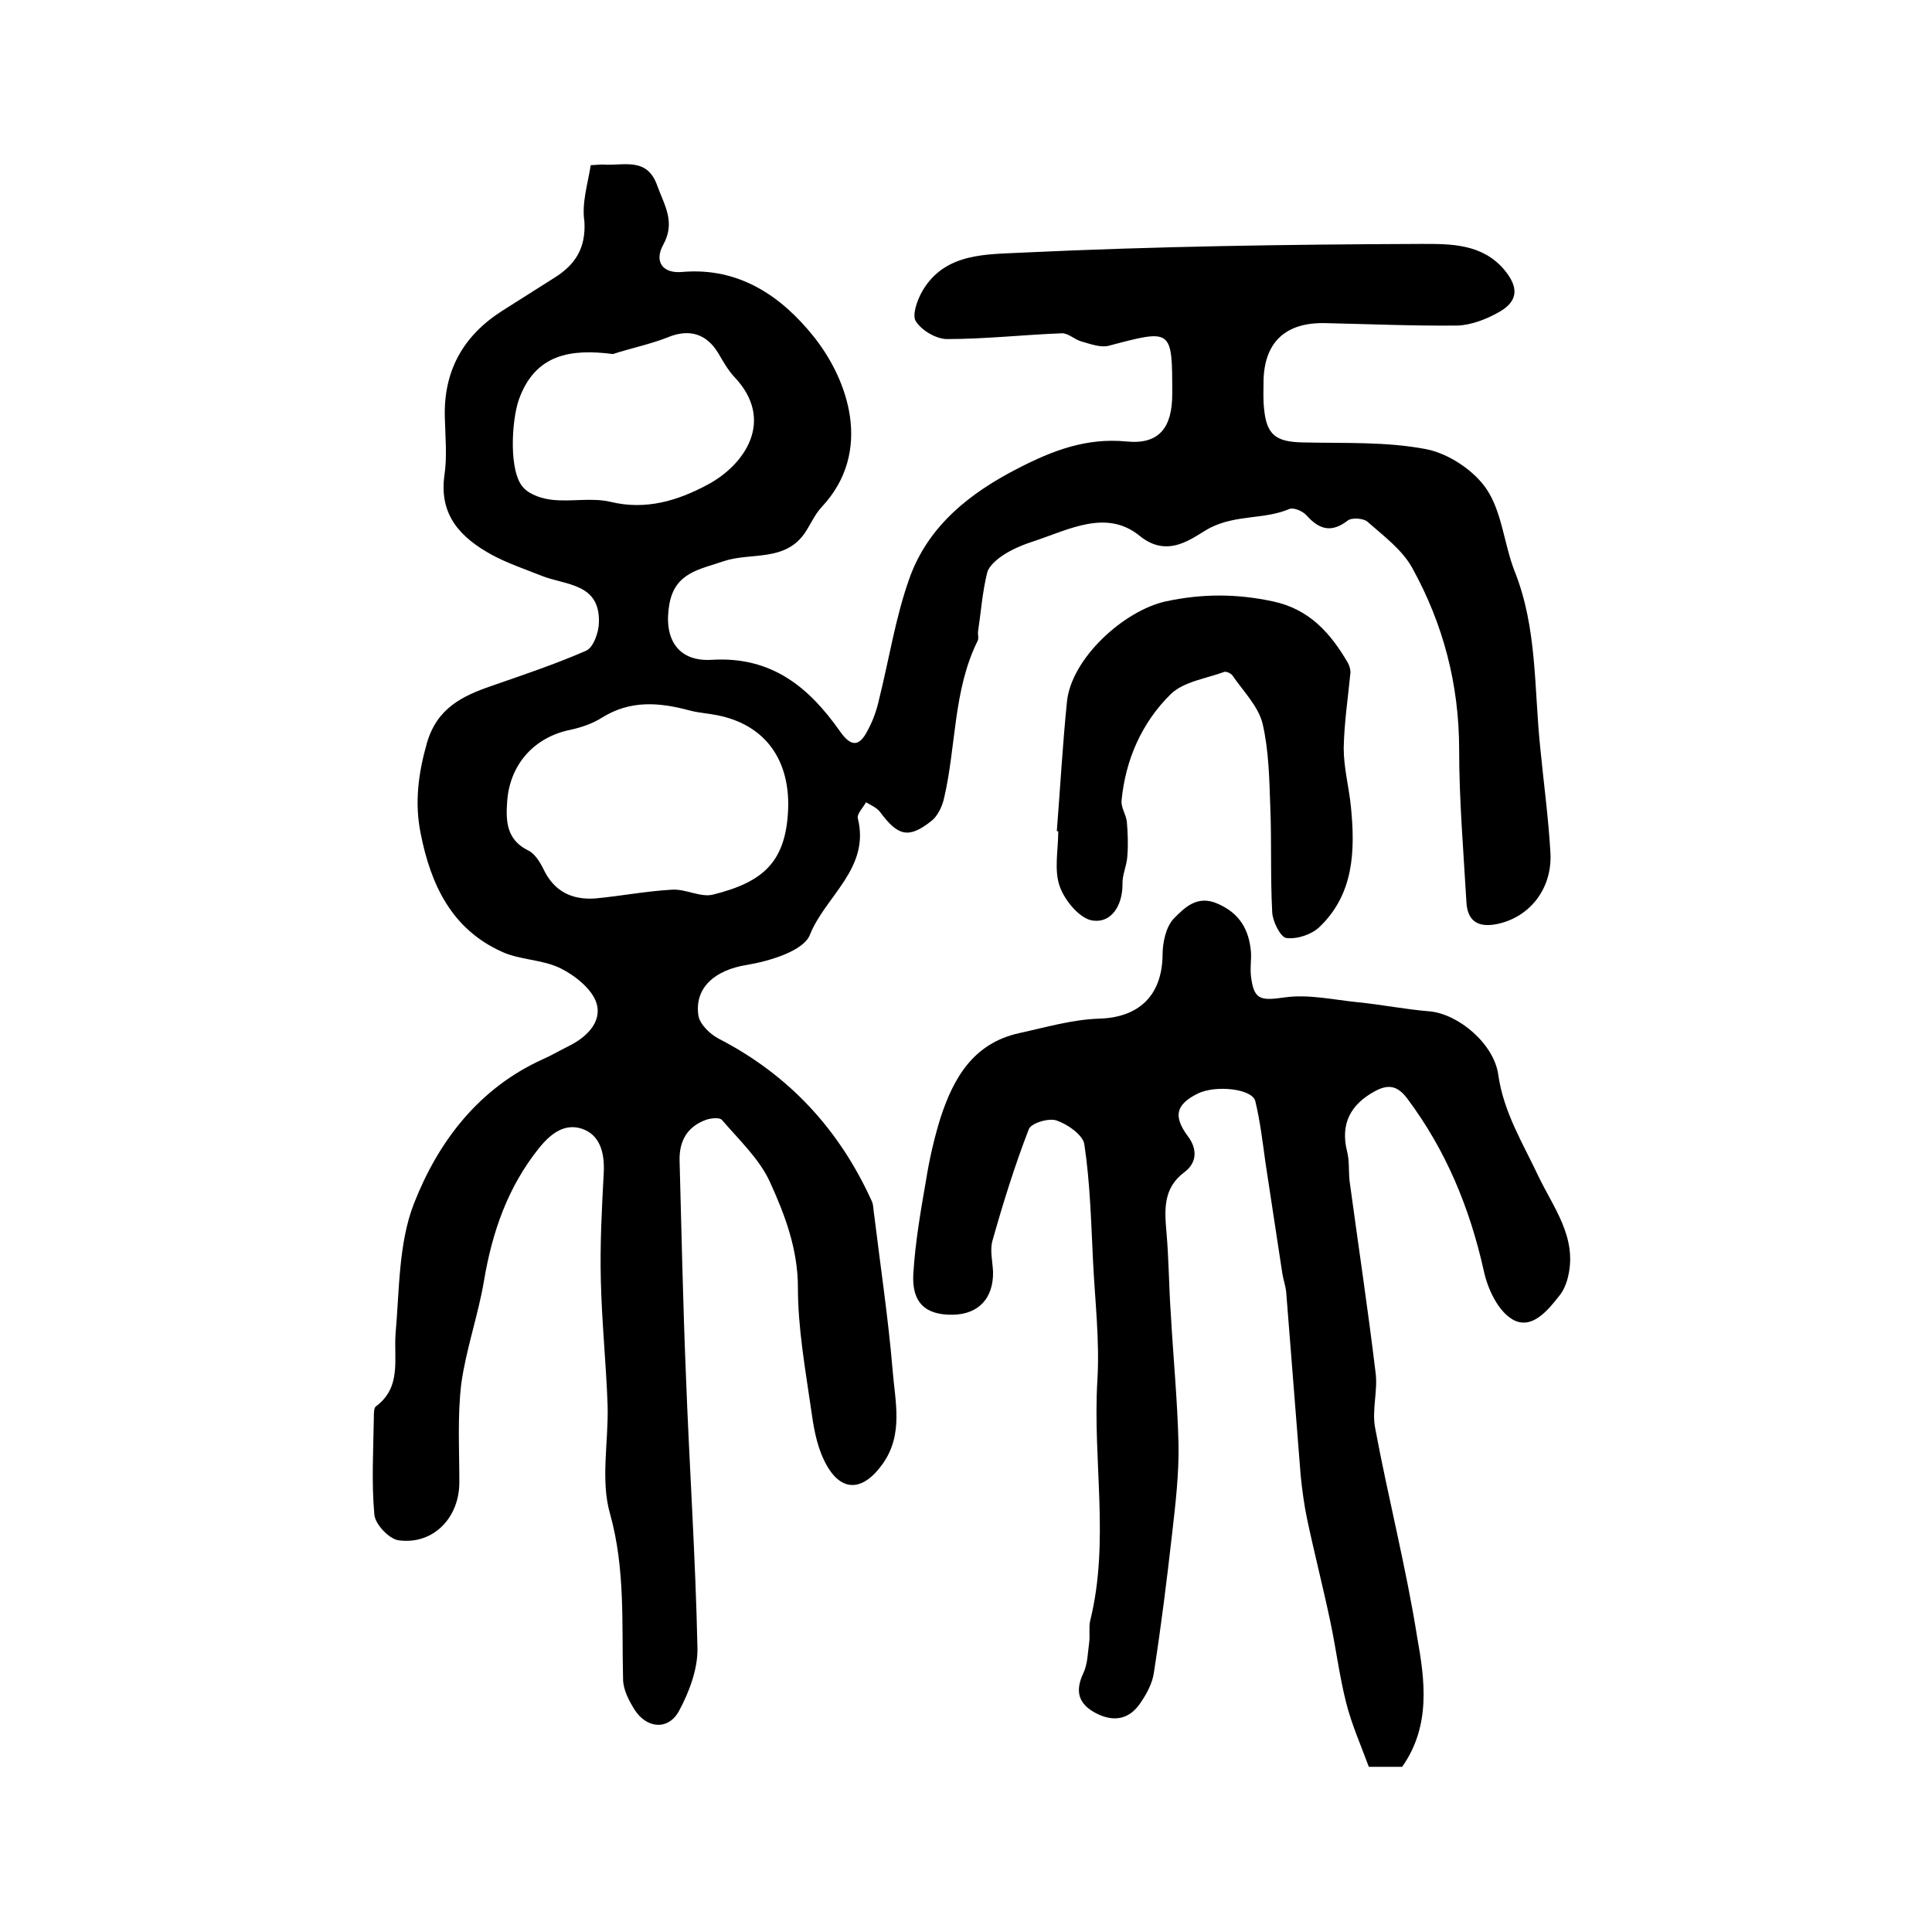
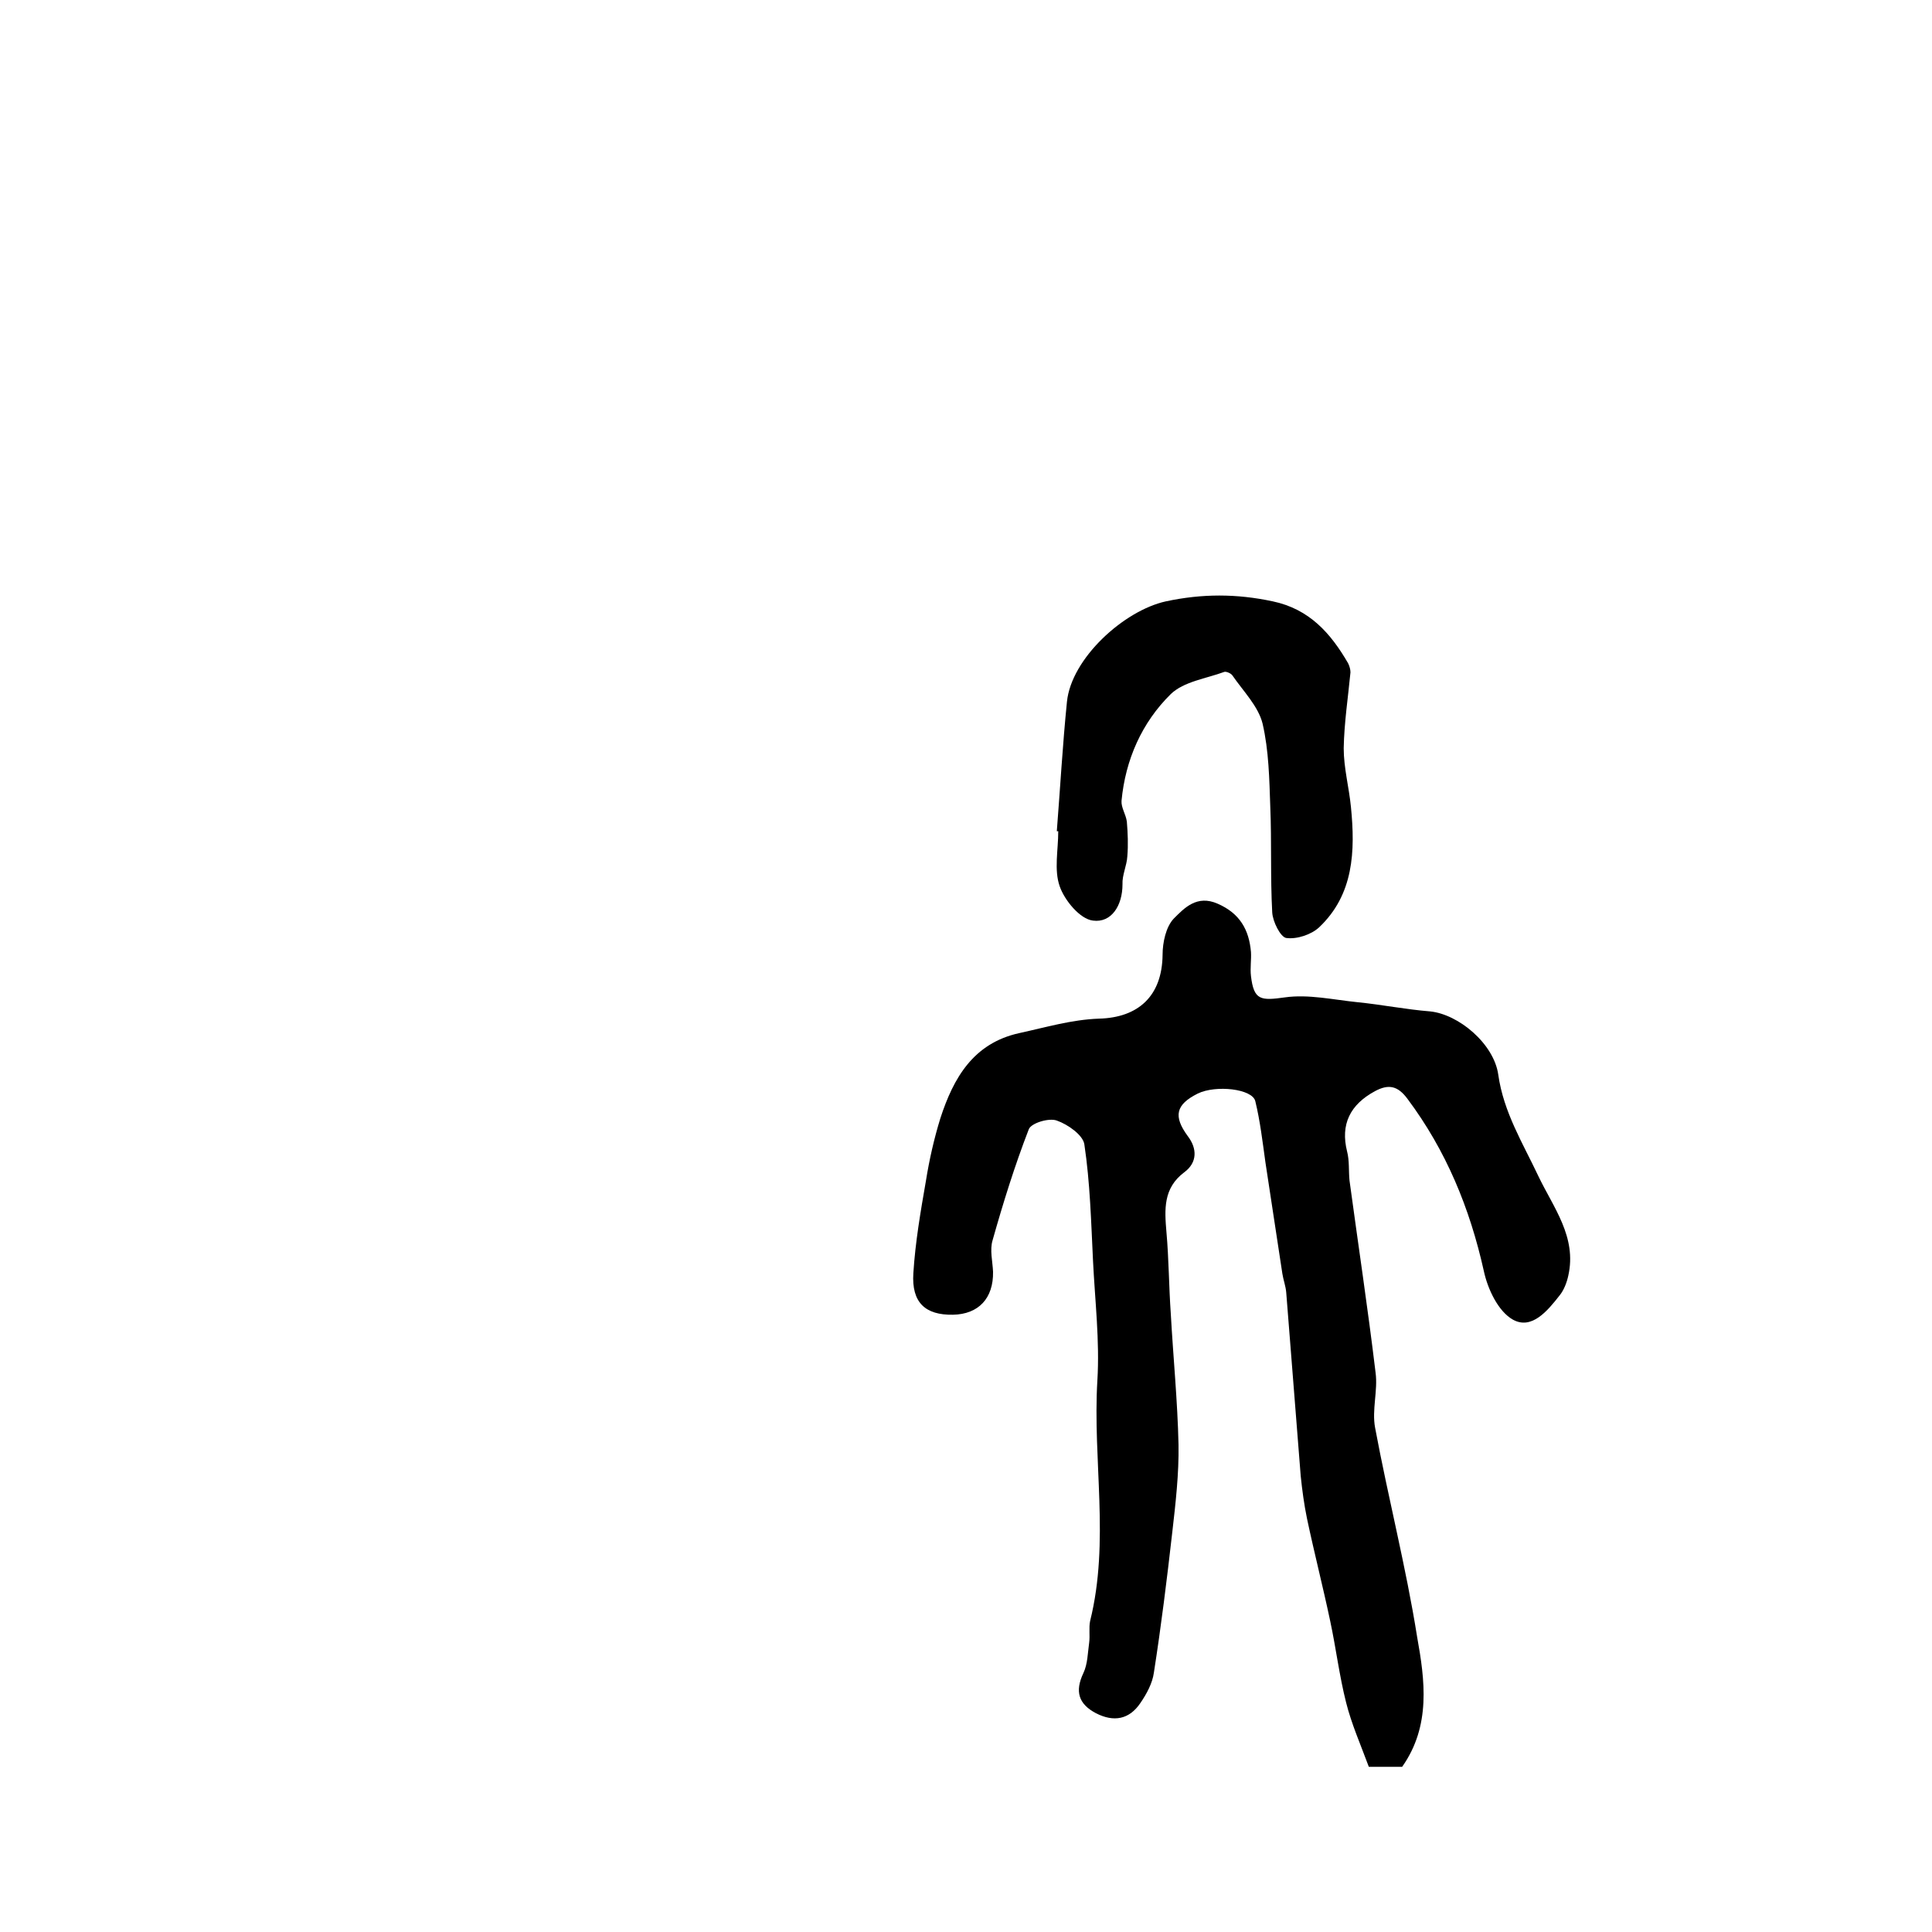
<svg xmlns="http://www.w3.org/2000/svg" version="1.1" id="图层_1" x="0px" y="0px" viewBox="0 0 400 400" style="enable-background:new 0 0 400 400;" xml:space="preserve">
  <style type="text/css">
	.st0{fill:#FFFFFF;}
</style>
  <g>
-     <path d="M122.3,34.2c1.9-0.1,2.5-0.2,3.2-0.1c4.1,0.1,8.6-1.4,10.6,4.4c1.5,4.1,3.8,7.5,1.2,12.2c-1.9,3.5-0.1,6,4,5.6   c11.8-1,20.5,5.1,27.1,13.3c7.3,9.1,12.4,24,1.7,35.4c-1.4,1.5-2.3,3.6-3.5,5.4c-4.2,6-11.2,3.9-16.8,5.8c-4.9,1.7-10,2.3-11.2,8.8   c-1.3,7.2,1.7,12.1,8.9,11.6c12.3-0.7,20,5.7,26.4,14.8c2.3,3.3,4,3.2,5.7-0.1c1.1-2,1.9-4.2,2.4-6.5c2.1-8.4,3.4-17,6.3-25.1   c3.9-10.9,12.6-17.7,22.6-22.8c7-3.6,14-6.3,22.3-5.5c6.8,0.7,9.5-2.9,9.5-9.8c0-13.6,0-13.5-13.2-10c-1.7,0.4-3.8-0.4-5.6-0.9   c-1.4-0.4-2.7-1.7-4-1.7c-7.9,0.3-15.9,1.2-23.8,1.2c-2.3,0-5.3-1.8-6.5-3.7c-0.8-1.3,0.3-4.4,1.4-6.3c4.7-8,13.5-7.5,20.7-7.9   c27.5-1.3,55.1-1.7,82.7-1.8c5.8,0,12.4-0.1,17,5.3c3.1,3.7,3,6.6-1.2,8.9c-2.5,1.4-5.6,2.6-8.4,2.7c-9.1,0.1-18.3-0.3-27.4-0.5   c-8.3-0.2-12.7,4-12.8,12.1c0,1.8-0.1,3.7,0.1,5.5c0.5,5.6,2.5,7,8.1,7.1c8.5,0.2,17.2-0.2,25.5,1.4c4.6,0.9,9.9,4.4,12.5,8.3   c3.2,4.8,3.6,11.4,5.8,17c4.7,11.8,4,24.3,5.3,36.6c0.7,7.2,1.7,14.5,2.1,21.7c0.4,7.4-4.3,13.3-11,14.7c-3.9,0.8-6.2-0.5-6.4-4.6   c-0.6-10.5-1.5-21-1.5-31.5c0-13.5-3.3-26-9.7-37.6c-2.1-3.8-5.9-6.6-9.3-9.6c-0.8-0.7-3.3-0.9-4.1-0.2c-3.4,2.6-5.9,1.8-8.5-1.1   c-0.8-0.9-2.7-1.7-3.6-1.3c-5.2,2.2-10.9,1.1-16.4,3.9c-3.4,1.8-8.5,6.6-14.6,1.6c-6.8-5.5-14.5-1.3-21.7,1.1   c-2.2,0.7-4.4,1.6-6.3,2.8c-1.4,0.9-3.1,2.3-3.5,3.7c-1,4-1.3,8.2-1.9,12.2c-0.1,0.7,0.2,1.4-0.1,2c-5.1,10.3-4.4,21.9-7,32.8   c-0.4,1.6-1.3,3.5-2.6,4.5c-4.7,3.7-6.9,3.1-10.6-1.9c-0.7-0.9-1.9-1.4-2.9-2c-0.6,1.1-1.9,2.4-1.7,3.3c2.6,10.4-6.7,16.1-9.9,24.1   c-1.3,3.4-8.4,5.5-13.2,6.3c-6.2,1-10.8,4.5-9.9,10.5c0.3,1.8,2.5,3.9,4.3,4.8c14.5,7.5,24.9,18.8,31.6,33.6   c0.4,0.9,0.3,1.9,0.5,2.9c1.3,10.7,2.9,21.3,3.8,32c0.5,6.5,2.3,13.3-2,19.4c-4.3,6.1-9,6-12.2-0.7c-1.6-3.3-2.2-7.1-2.7-10.7   c-1.2-8.3-2.7-16.7-2.7-25c0-8-2.7-15.1-5.8-21.9c-2.2-4.8-6.4-8.7-9.9-12.8c-0.5-0.6-2.2-0.4-3.2-0.1c-4,1.4-5.7,4.4-5.6,8.5   c0.4,14.7,0.7,29.4,1.3,44.1c0.7,18.9,2,37.8,2.4,56.8c0.1,4.3-1.7,9.1-3.8,13c-2.2,4.1-6.7,3.7-9.2-0.2c-1.2-1.9-2.4-4.2-2.4-6.4   c-0.3-11.4,0.5-22.7-2.7-34.2c-2-6.9-0.3-14.9-0.5-22.4c-0.3-8.6-1.2-17.2-1.4-25.8c-0.2-7.5,0.2-14.9,0.6-22.4   c0.2-4-0.7-7.8-4.5-9.1c-3.6-1.2-6.5,1-8.9,4c-6.5,8.1-9.7,17.4-11.4,27.5c-1.2,7.1-3.7,14.1-4.7,21.3c-0.8,6.7-0.4,13.5-0.4,20.2   c0.1,7.5-5.4,13.2-12.6,12.2c-2-0.3-4.9-3.4-5-5.4c-0.6-6.6-0.2-13.3-0.1-20c0-0.8,0-2,0.4-2.3c5.4-4,3.7-9.8,4.1-15.1   c0.8-9,0.6-18.7,3.8-26.9c5-12.8,13.4-23.9,26.7-29.9c1.8-0.8,3.5-1.8,5.3-2.7c3.7-1.8,7-5,5.8-8.9c-0.9-2.9-4.4-5.7-7.4-7.2   c-3.8-1.9-8.5-1.7-12.3-3.5c-10.3-4.7-14.6-13.8-16.7-24.4c-1.3-6.4-0.5-12.5,1.3-18.8c2.1-7.2,7.3-9.7,13.4-11.8   c6.6-2.3,13.2-4.5,19.6-7.3c1.5-0.7,2.6-3.9,2.6-5.9c0.2-8.1-6.9-7.6-11.9-9.6c-3.5-1.4-7.1-2.6-10.4-4.4   c-6.3-3.5-10.8-8.1-9.7-16.3c0.6-3.9,0.2-8,0.1-12c-0.3-9.6,3.7-16.9,11.8-22.1c3.6-2.3,7.3-4.6,10.9-6.9c4.3-2.7,6.5-6.1,6.2-11.6   C120.4,42,121.7,38.1,122.3,34.2z M163.2,166.6c0-9.9-5.2-16.6-14.6-18.5c-1.9-0.4-3.9-0.5-5.8-1c-6.3-1.7-12.3-2.2-18.2,1.5   c-1.9,1.2-4.2,2-6.5,2.5c-7.5,1.5-12.6,7.2-13.1,14.9c-0.3,4.1-0.1,7.9,4.4,10.1c1.3,0.6,2.4,2.4,3.1,3.8c2.2,4.7,6,6.5,10.9,6.1   c5.2-0.5,10.4-1.5,15.7-1.8c2.9-0.2,6,1.7,8.6,1C158,182.6,163,178.5,163.2,166.6z M126.9,73.3c-8.6-1.1-16.1-0.1-19.5,9.5   c-1.5,4.4-2.1,15,1,18.2c1.4,1.5,4,2.3,6.1,2.5c3.9,0.4,8.1-0.5,11.9,0.4c7.4,1.8,14-0.3,20-3.5c7.8-4.1,14.2-13.4,5.6-22.4   c-1.3-1.4-2.3-3.2-3.3-4.9c-2.5-4.1-6.1-5.1-10.6-3.2C134.5,71.3,130.6,72.1,126.9,73.3z" />
    <path d="M290.3,365.8c-2.2,0-4.7,0-6.9,0c-1.7-4.6-3.6-8.9-4.7-13.3c-1.4-5.5-2.1-11.3-3.3-16.9c-1.5-7.1-3.3-14.1-4.8-21.2   c-0.6-2.9-1-5.9-1.3-8.8c-1-12.7-2-25.3-3-38c-0.1-1.3-0.6-2.6-0.8-3.9c-1.2-7.7-2.3-15.3-3.5-23c-0.6-4.3-1.1-8.6-2.1-12.7   c-0.6-2.6-8.2-3.4-11.9-1.6c-4.6,2.3-5.1,4.7-2.1,8.8c2,2.6,2,5.5-0.7,7.5c-4.4,3.3-4.1,7.7-3.7,12.4c0.5,5.6,0.5,11.2,0.9,16.9   c0.5,9,1.4,18.1,1.6,27.1c0.1,6-0.6,12.1-1.3,18.2c-1.1,9.7-2.3,19.4-3.8,29c-0.3,2.2-1.5,4.4-2.8,6.3c-2.3,3.4-5.5,4-9.2,2.1   c-3.6-1.9-4.4-4.5-2.6-8.3c0.9-1.9,0.9-4.2,1.2-6.3c0.2-1.5-0.1-3.1,0.2-4.5c4.1-16.5,0.5-33.2,1.5-49.8c0.5-8.2-0.5-16.5-0.9-24.7   c-0.4-8.1-0.6-16.2-1.8-24.2c-0.3-1.9-3.4-4.1-5.7-4.9c-1.6-0.6-5.3,0.5-5.8,1.8c-2.9,7.5-5.3,15.2-7.5,23c-0.6,2,0,4.3,0.1,6.5   c0.1,5.5-3,8.8-8.3,8.9c-5.7,0.1-8.6-2.5-8.2-8.6c0.4-6.4,1.5-12.8,2.6-19.1c0.7-4.4,1.7-8.8,3-13c2.7-8.3,6.8-15.5,16.3-17.6   c5.5-1.2,10.9-2.8,16.5-3c8.2-0.2,13.1-4.7,13.2-13.2c0-2.6,0.7-5.8,2.3-7.5c2.2-2.2,4.8-5,9.1-3.1c4.6,2,6.5,5.4,6.9,10   c0.1,1.6-0.2,3.3,0,5c0.6,5,2,5.1,7,4.4c4.9-0.7,10.1,0.5,15.1,1c5,0.5,10,1.5,15,1.9c5.9,0.6,13.2,6.7,14.1,13.1   c1.1,7.8,5.1,14.2,8.3,21c3.1,6.5,8,12.6,6.2,20.6c-0.3,1.4-0.9,3-1.8,4.1c-2.5,3.2-5.8,7.2-9.7,5c-3-1.7-5.2-6.3-6-10.1   c-2.9-13-7.8-24.9-15.8-35.6c-2-2.7-3.9-3.1-6.7-1.6c-5.2,2.8-7.2,6.9-5.8,12.5c0.5,1.9,0.3,4,0.5,6c1.8,13.3,3.8,26.5,5.4,39.8   c0.5,3.7-0.8,7.7-0.1,11.4c2.7,14.5,6.4,28.8,8.7,43.3C295,347.8,296.3,357.3,290.3,365.8z" />
    <path d="M218.8,172.1c0.7-8.9,1.2-17.9,2.1-26.8c0.9-9,11.8-18.9,20.5-20.8c7.5-1.6,14.6-1.6,22.1,0c7.6,1.6,12,6.6,15.6,12.8   c0.3,0.6,0.5,1.3,0.5,1.9c-0.5,5.2-1.3,10.4-1.4,15.7c0,4.1,1.1,8.1,1.5,12.2c0.9,9.1,0.6,18.1-6.6,24.9c-1.6,1.5-4.6,2.5-6.8,2.2   c-1.2-0.2-2.8-3.4-2.9-5.3c-0.4-7.3-0.1-14.6-0.4-21.8c-0.2-5.8-0.3-11.7-1.6-17.3c-0.9-3.6-4-6.7-6.2-9.9   c-0.3-0.5-1.3-0.9-1.7-0.8c-3.8,1.4-8.4,2-11.1,4.6c-6,5.9-9.4,13.6-10.2,22.1c-0.1,1.4,0.9,2.8,1.1,4.3c0.2,2.4,0.3,4.8,0.1,7.2   c-0.1,1.9-1.1,3.9-1,5.8c0,4.4-2.3,8-6.1,7.5c-2.7-0.3-5.9-4.2-6.9-7.1c-1.2-3.4-0.3-7.5-0.3-11.4   C218.9,172.1,218.8,172.1,218.8,172.1z" />
  </g>
</svg>